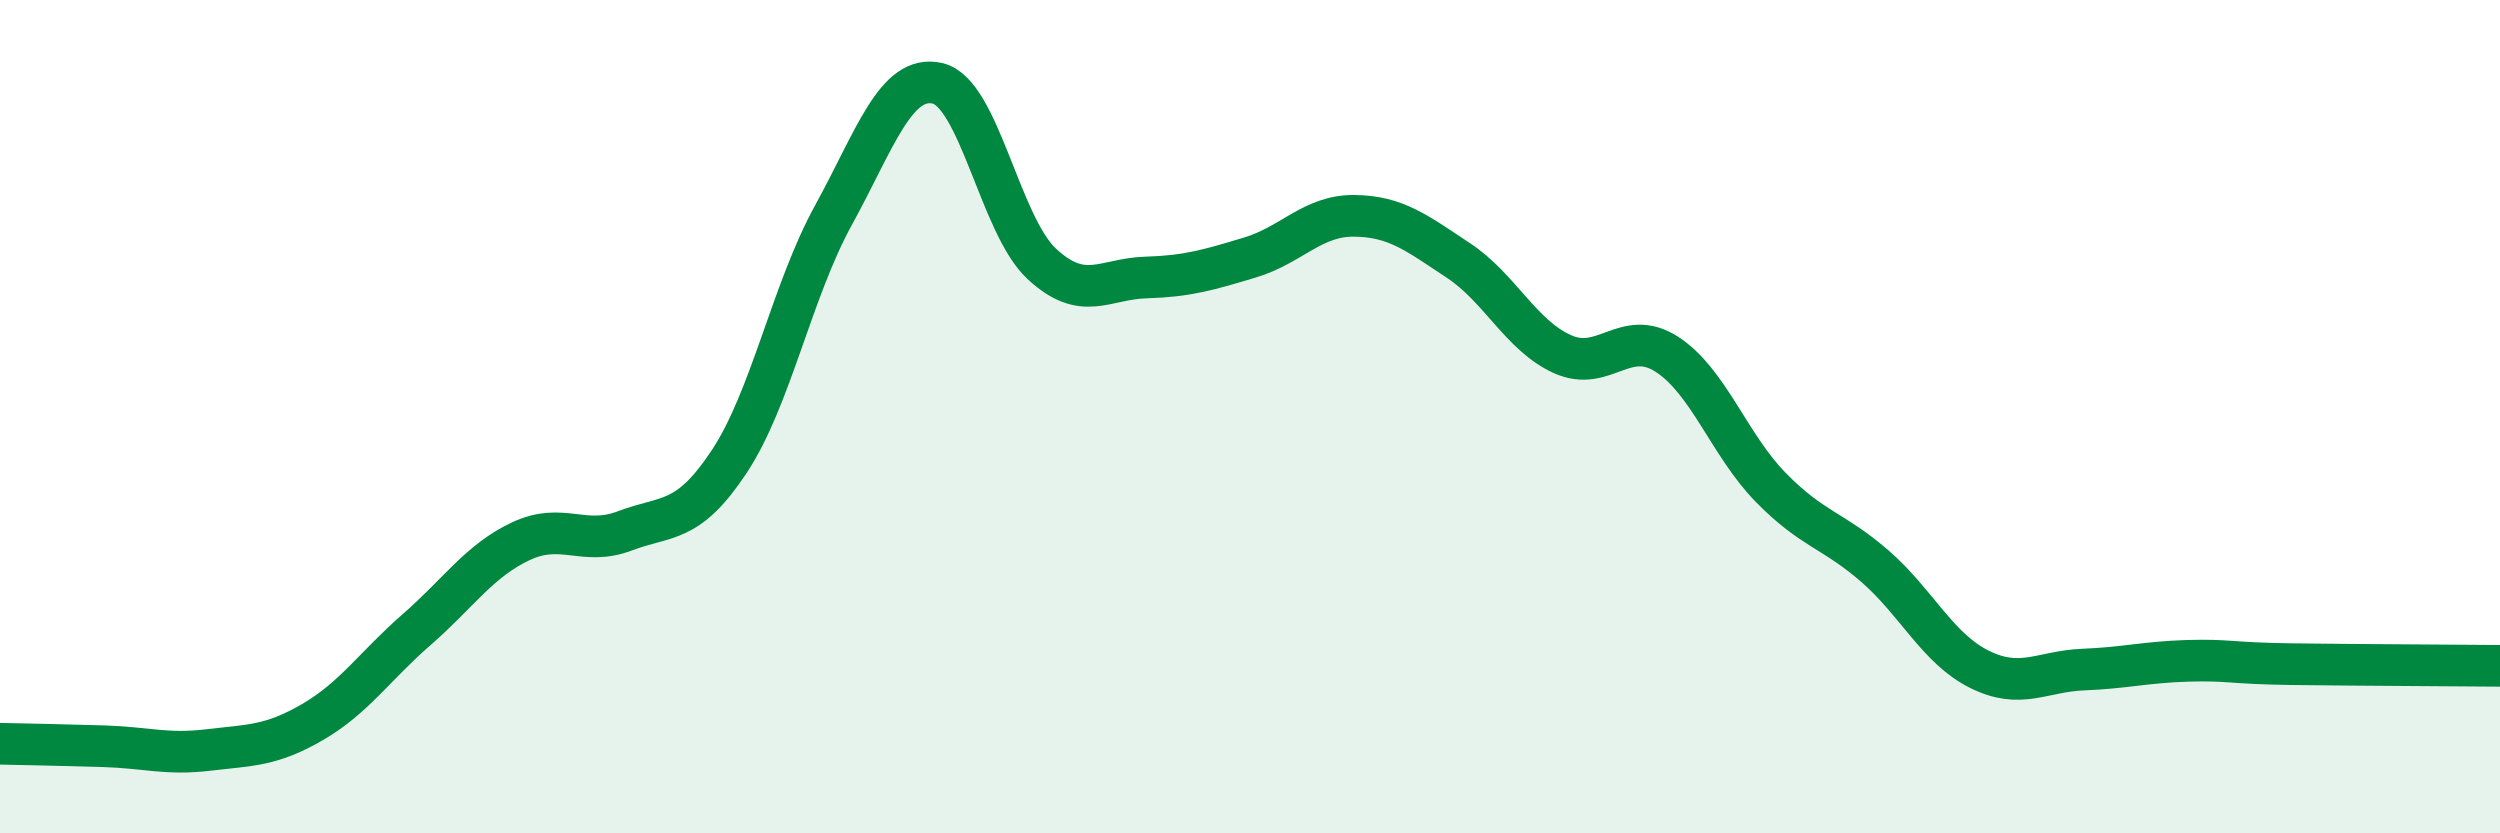
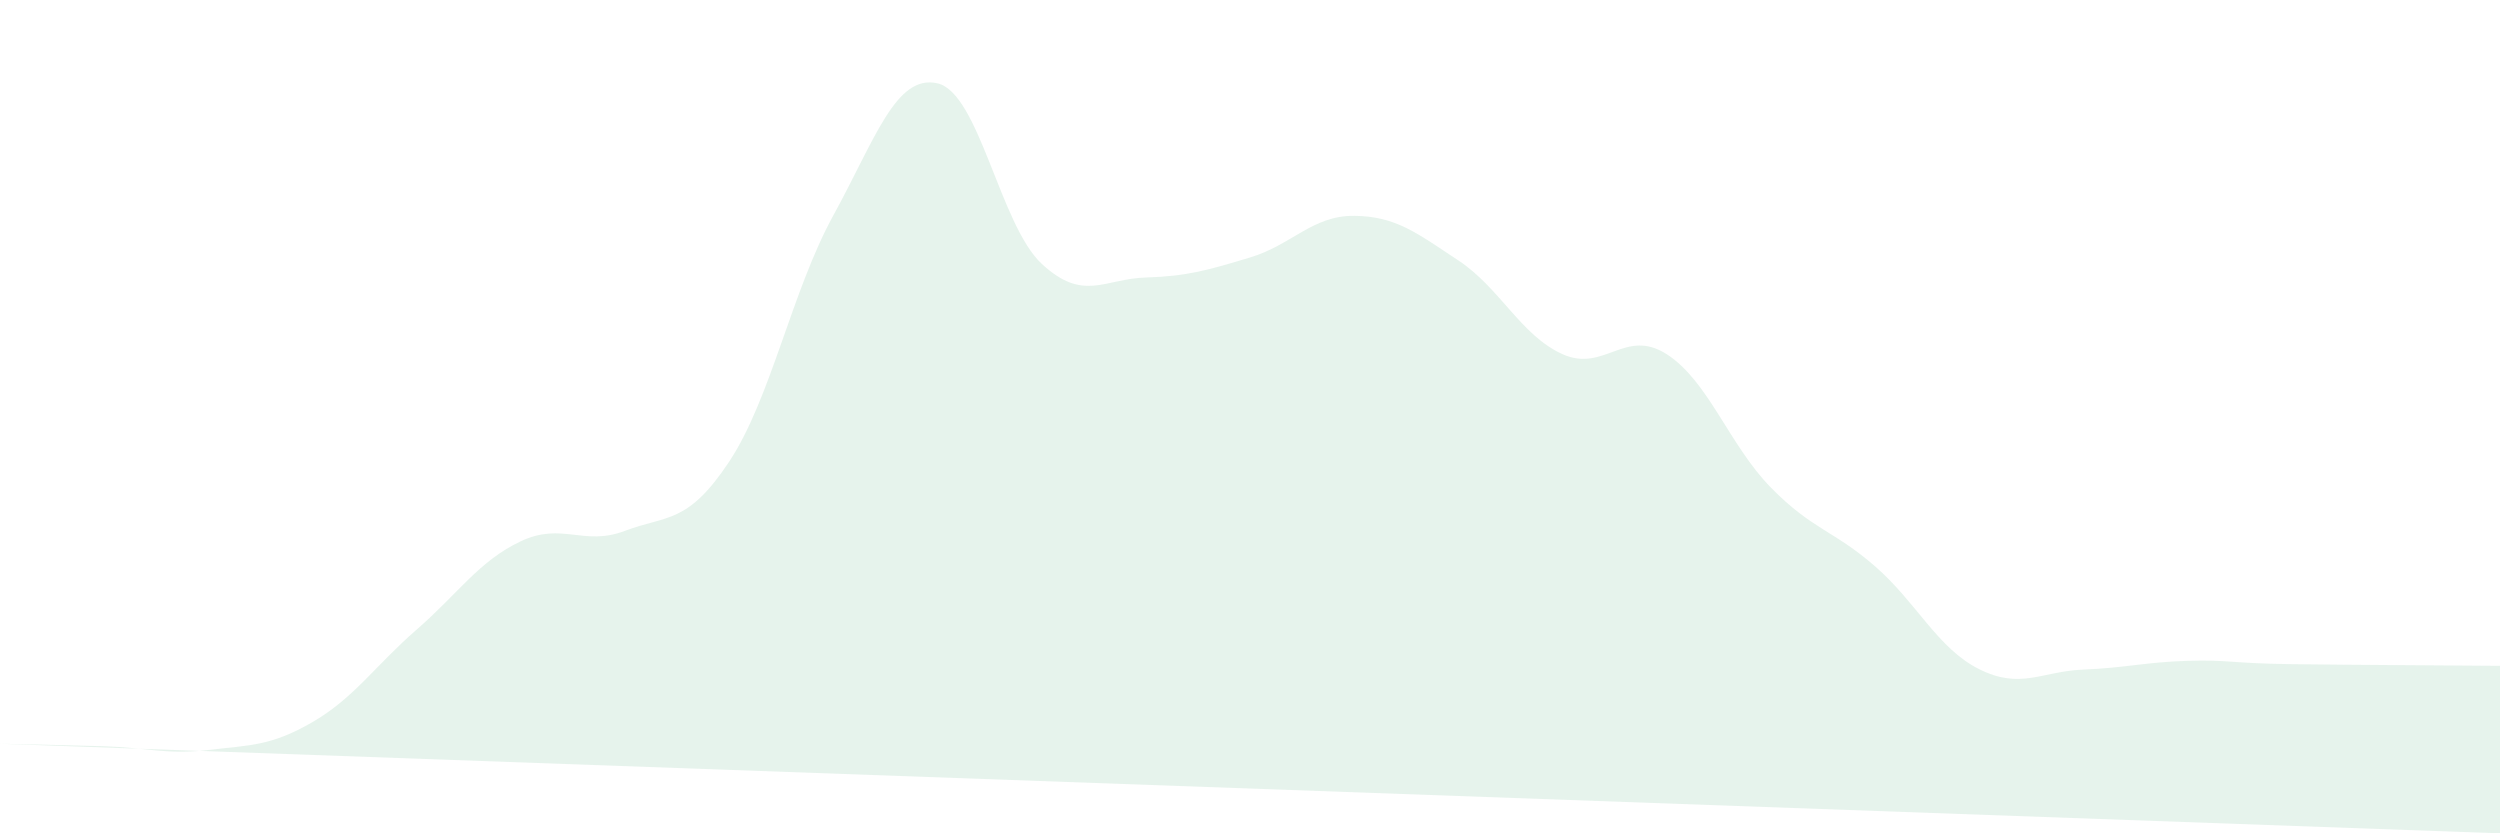
<svg xmlns="http://www.w3.org/2000/svg" width="60" height="20" viewBox="0 0 60 20">
-   <path d="M 0,17.85 C 0.5,17.86 1.5,17.88 2.5,17.91 C 3.5,17.94 4,18.12 5,18 C 6,17.88 6.5,17.91 7.5,17.33 C 8.5,16.75 9,15.98 10,15.11 C 11,14.24 11.5,13.46 12.5,12.99 C 13.5,12.52 14,13.12 15,12.74 C 16,12.36 16.5,12.59 17.5,11.08 C 18.5,9.57 19,6.99 20,5.17 C 21,3.35 21.5,1.77 22.5,2 C 23.5,2.23 24,5.4 25,6.33 C 26,7.26 26.5,6.69 27.5,6.66 C 28.5,6.63 29,6.48 30,6.18 C 31,5.88 31.5,5.17 32.5,5.18 C 33.5,5.19 34,5.59 35,6.25 C 36,6.91 36.5,8.05 37.5,8.5 C 38.5,8.95 39,7.86 40,8.5 C 41,9.14 41.5,10.68 42.5,11.7 C 43.5,12.72 44,12.72 45,13.59 C 46,14.46 46.5,15.56 47.5,16.06 C 48.5,16.56 49,16.11 50,16.07 C 51,16.03 51.5,15.89 52.5,15.86 C 53.5,15.83 53.5,15.92 55,15.94 C 56.5,15.96 59,15.97 60,15.98L60 20L0 20Z" fill="#008740" opacity="0.1" stroke-linecap="round" stroke-linejoin="round" />
-   <path d="M 0,17.85 C 0.5,17.86 1.5,17.88 2.5,17.91 C 3.5,17.94 4,18.12 5,18 C 6,17.88 6.5,17.91 7.5,17.33 C 8.5,16.75 9,15.98 10,15.11 C 11,14.24 11.5,13.46 12.5,12.99 C 13.5,12.52 14,13.12 15,12.74 C 16,12.36 16.5,12.59 17.5,11.08 C 18.5,9.57 19,6.99 20,5.17 C 21,3.35 21.5,1.77 22.5,2 C 23.5,2.23 24,5.4 25,6.33 C 26,7.26 26.5,6.69 27.5,6.66 C 28.5,6.63 29,6.48 30,6.18 C 31,5.88 31.5,5.17 32.5,5.18 C 33.5,5.19 34,5.59 35,6.25 C 36,6.91 36.5,8.05 37.5,8.5 C 38.5,8.95 39,7.86 40,8.5 C 41,9.14 41.5,10.68 42.5,11.7 C 43.5,12.72 44,12.72 45,13.59 C 46,14.46 46.5,15.56 47.5,16.06 C 48.5,16.56 49,16.11 50,16.07 C 51,16.03 51.5,15.89 52.5,15.86 C 53.5,15.83 53.5,15.92 55,15.94 C 56.5,15.96 59,15.97 60,15.98" stroke="#008740" stroke-width="1" fill="none" stroke-linecap="round" stroke-linejoin="round" />
+   <path d="M 0,17.85 C 0.5,17.86 1.5,17.88 2.5,17.91 C 3.5,17.94 4,18.12 5,18 C 6,17.88 6.5,17.91 7.5,17.33 C 8.5,16.75 9,15.98 10,15.11 C 11,14.24 11.5,13.46 12.5,12.99 C 13.5,12.52 14,13.12 15,12.74 C 16,12.36 16.5,12.59 17.5,11.08 C 18.5,9.57 19,6.99 20,5.17 C 21,3.35 21.5,1.77 22.5,2 C 23.5,2.23 24,5.4 25,6.33 C 26,7.26 26.5,6.69 27.5,6.66 C 28.5,6.63 29,6.48 30,6.18 C 31,5.88 31.5,5.17 32.5,5.18 C 33.5,5.19 34,5.59 35,6.25 C 36,6.91 36.5,8.05 37.5,8.5 C 38.5,8.95 39,7.86 40,8.5 C 41,9.14 41.5,10.68 42.5,11.7 C 43.5,12.72 44,12.72 45,13.59 C 46,14.46 46.5,15.56 47.5,16.06 C 48.5,16.56 49,16.11 50,16.07 C 51,16.03 51.5,15.89 52.5,15.86 C 53.5,15.83 53.5,15.92 55,15.94 C 56.5,15.96 59,15.97 60,15.98L60 20Z" fill="#008740" opacity="0.1" stroke-linecap="round" stroke-linejoin="round" />
</svg>